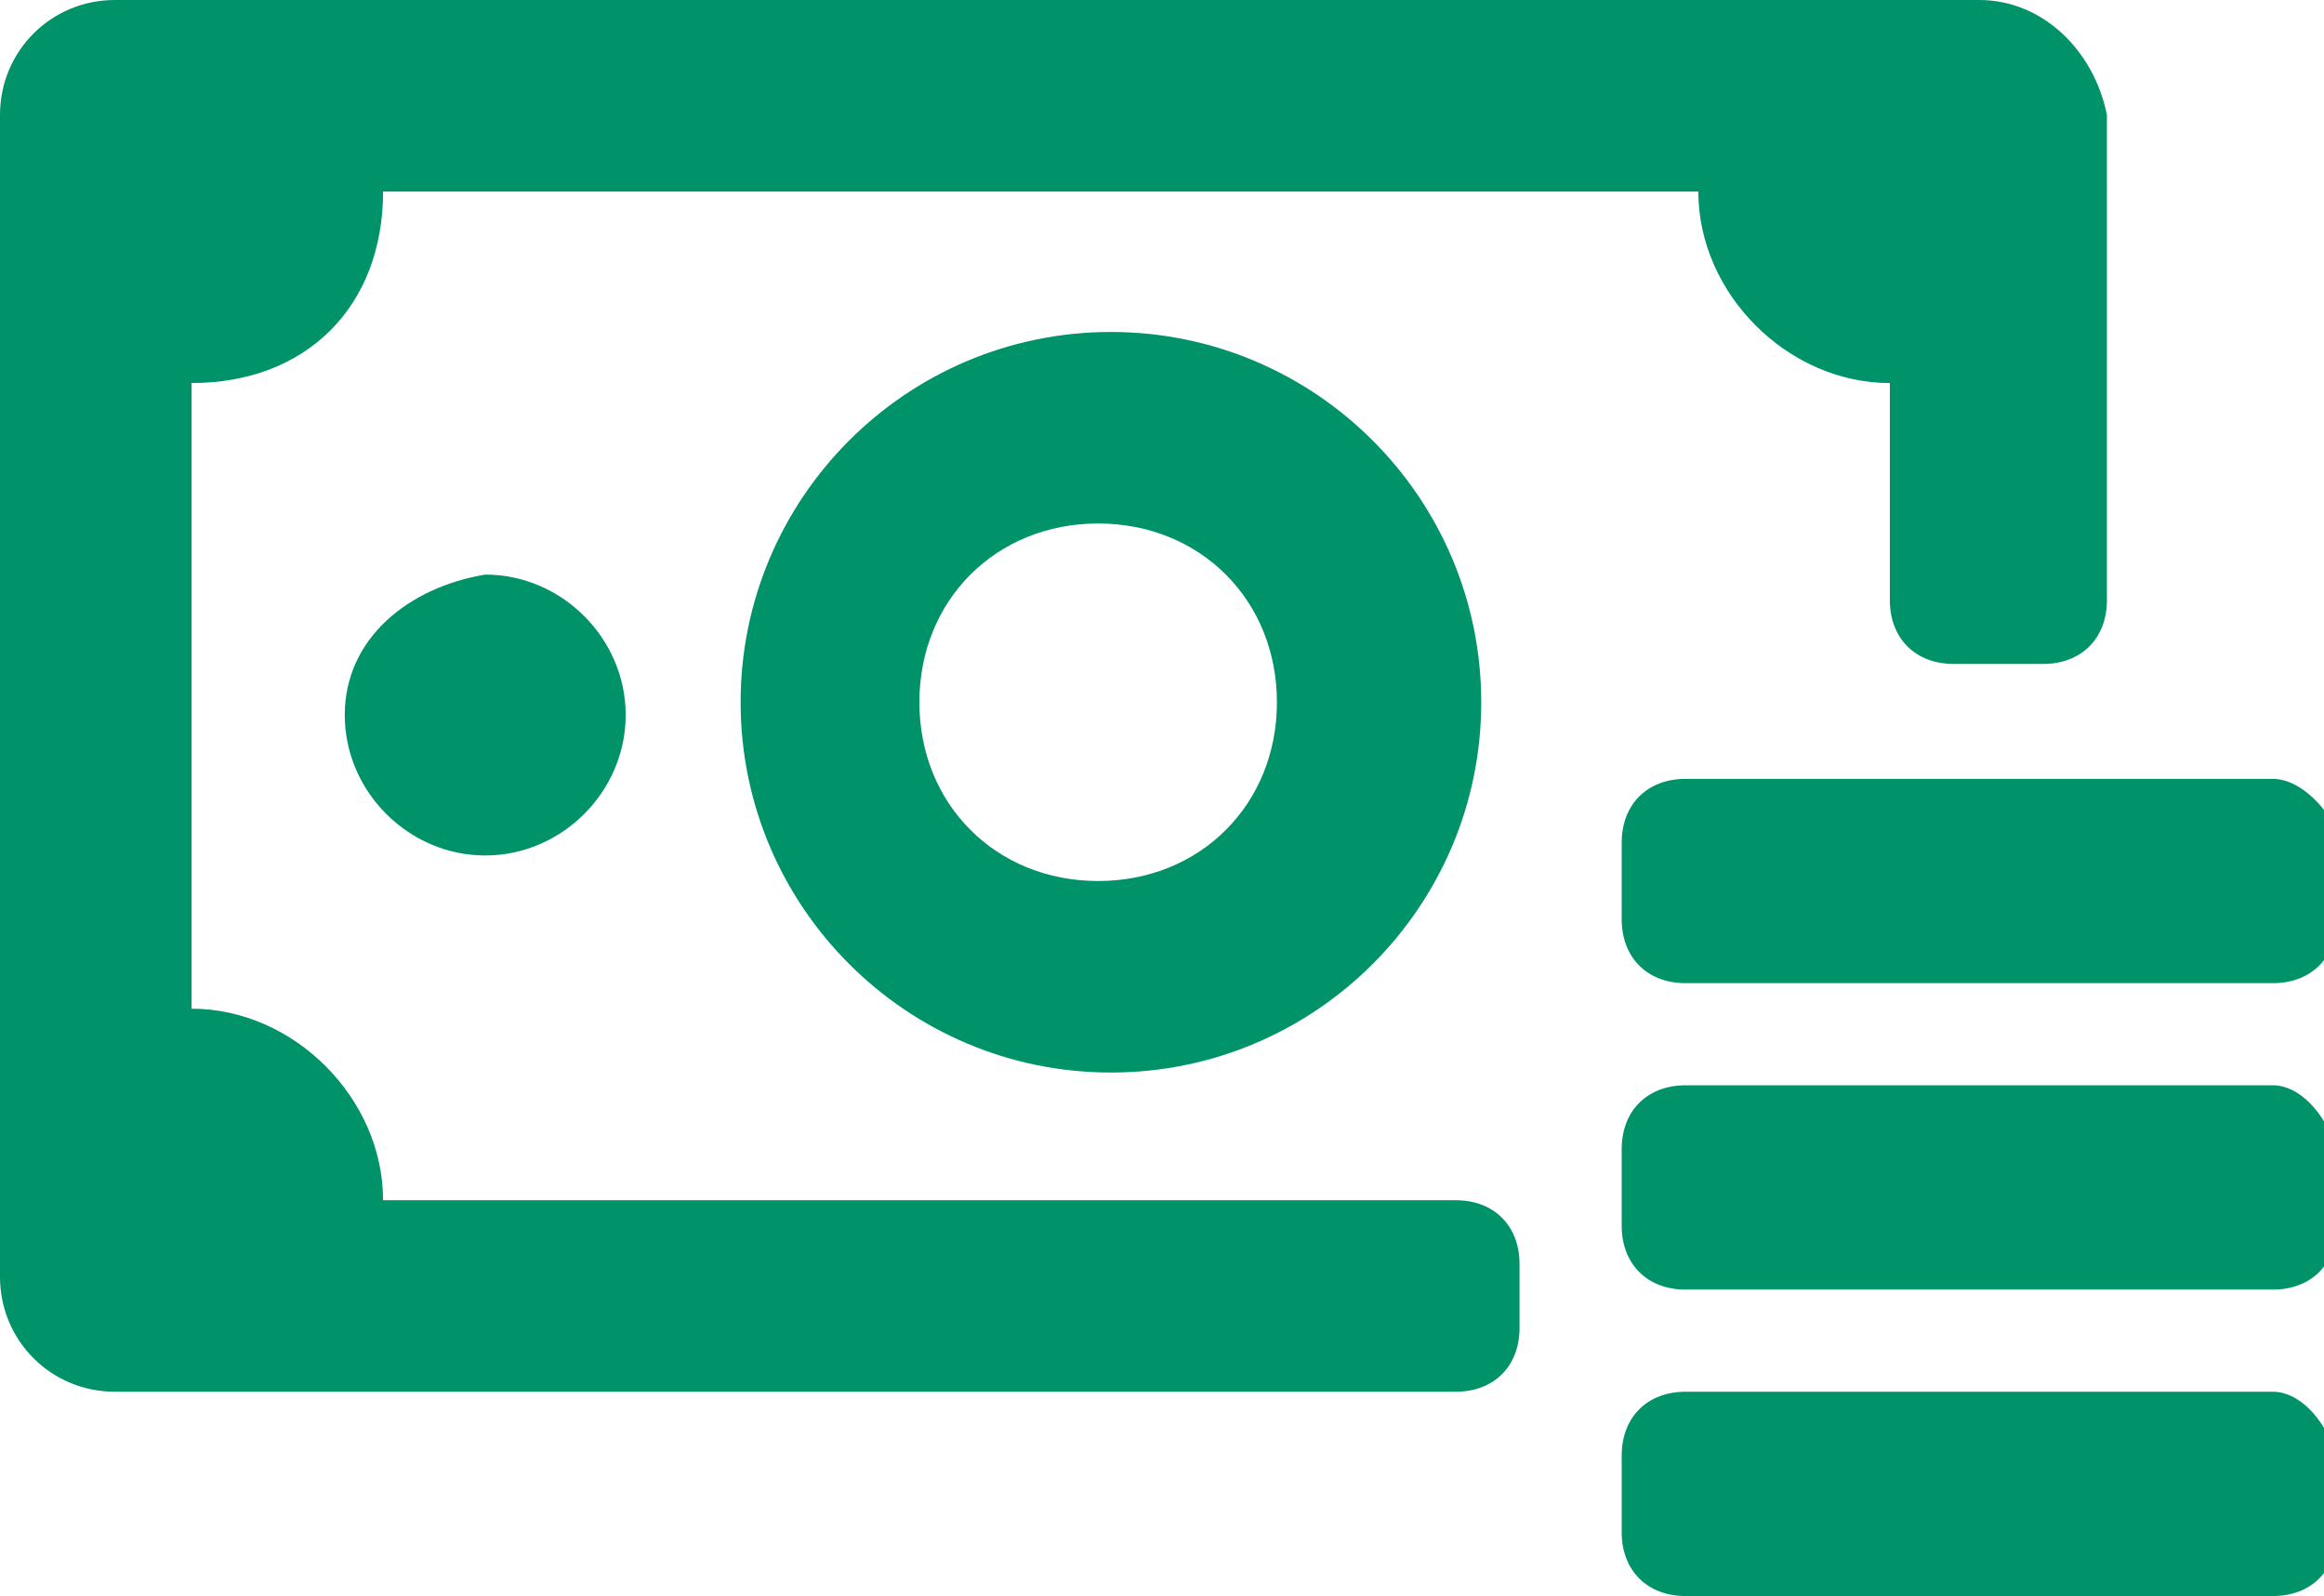
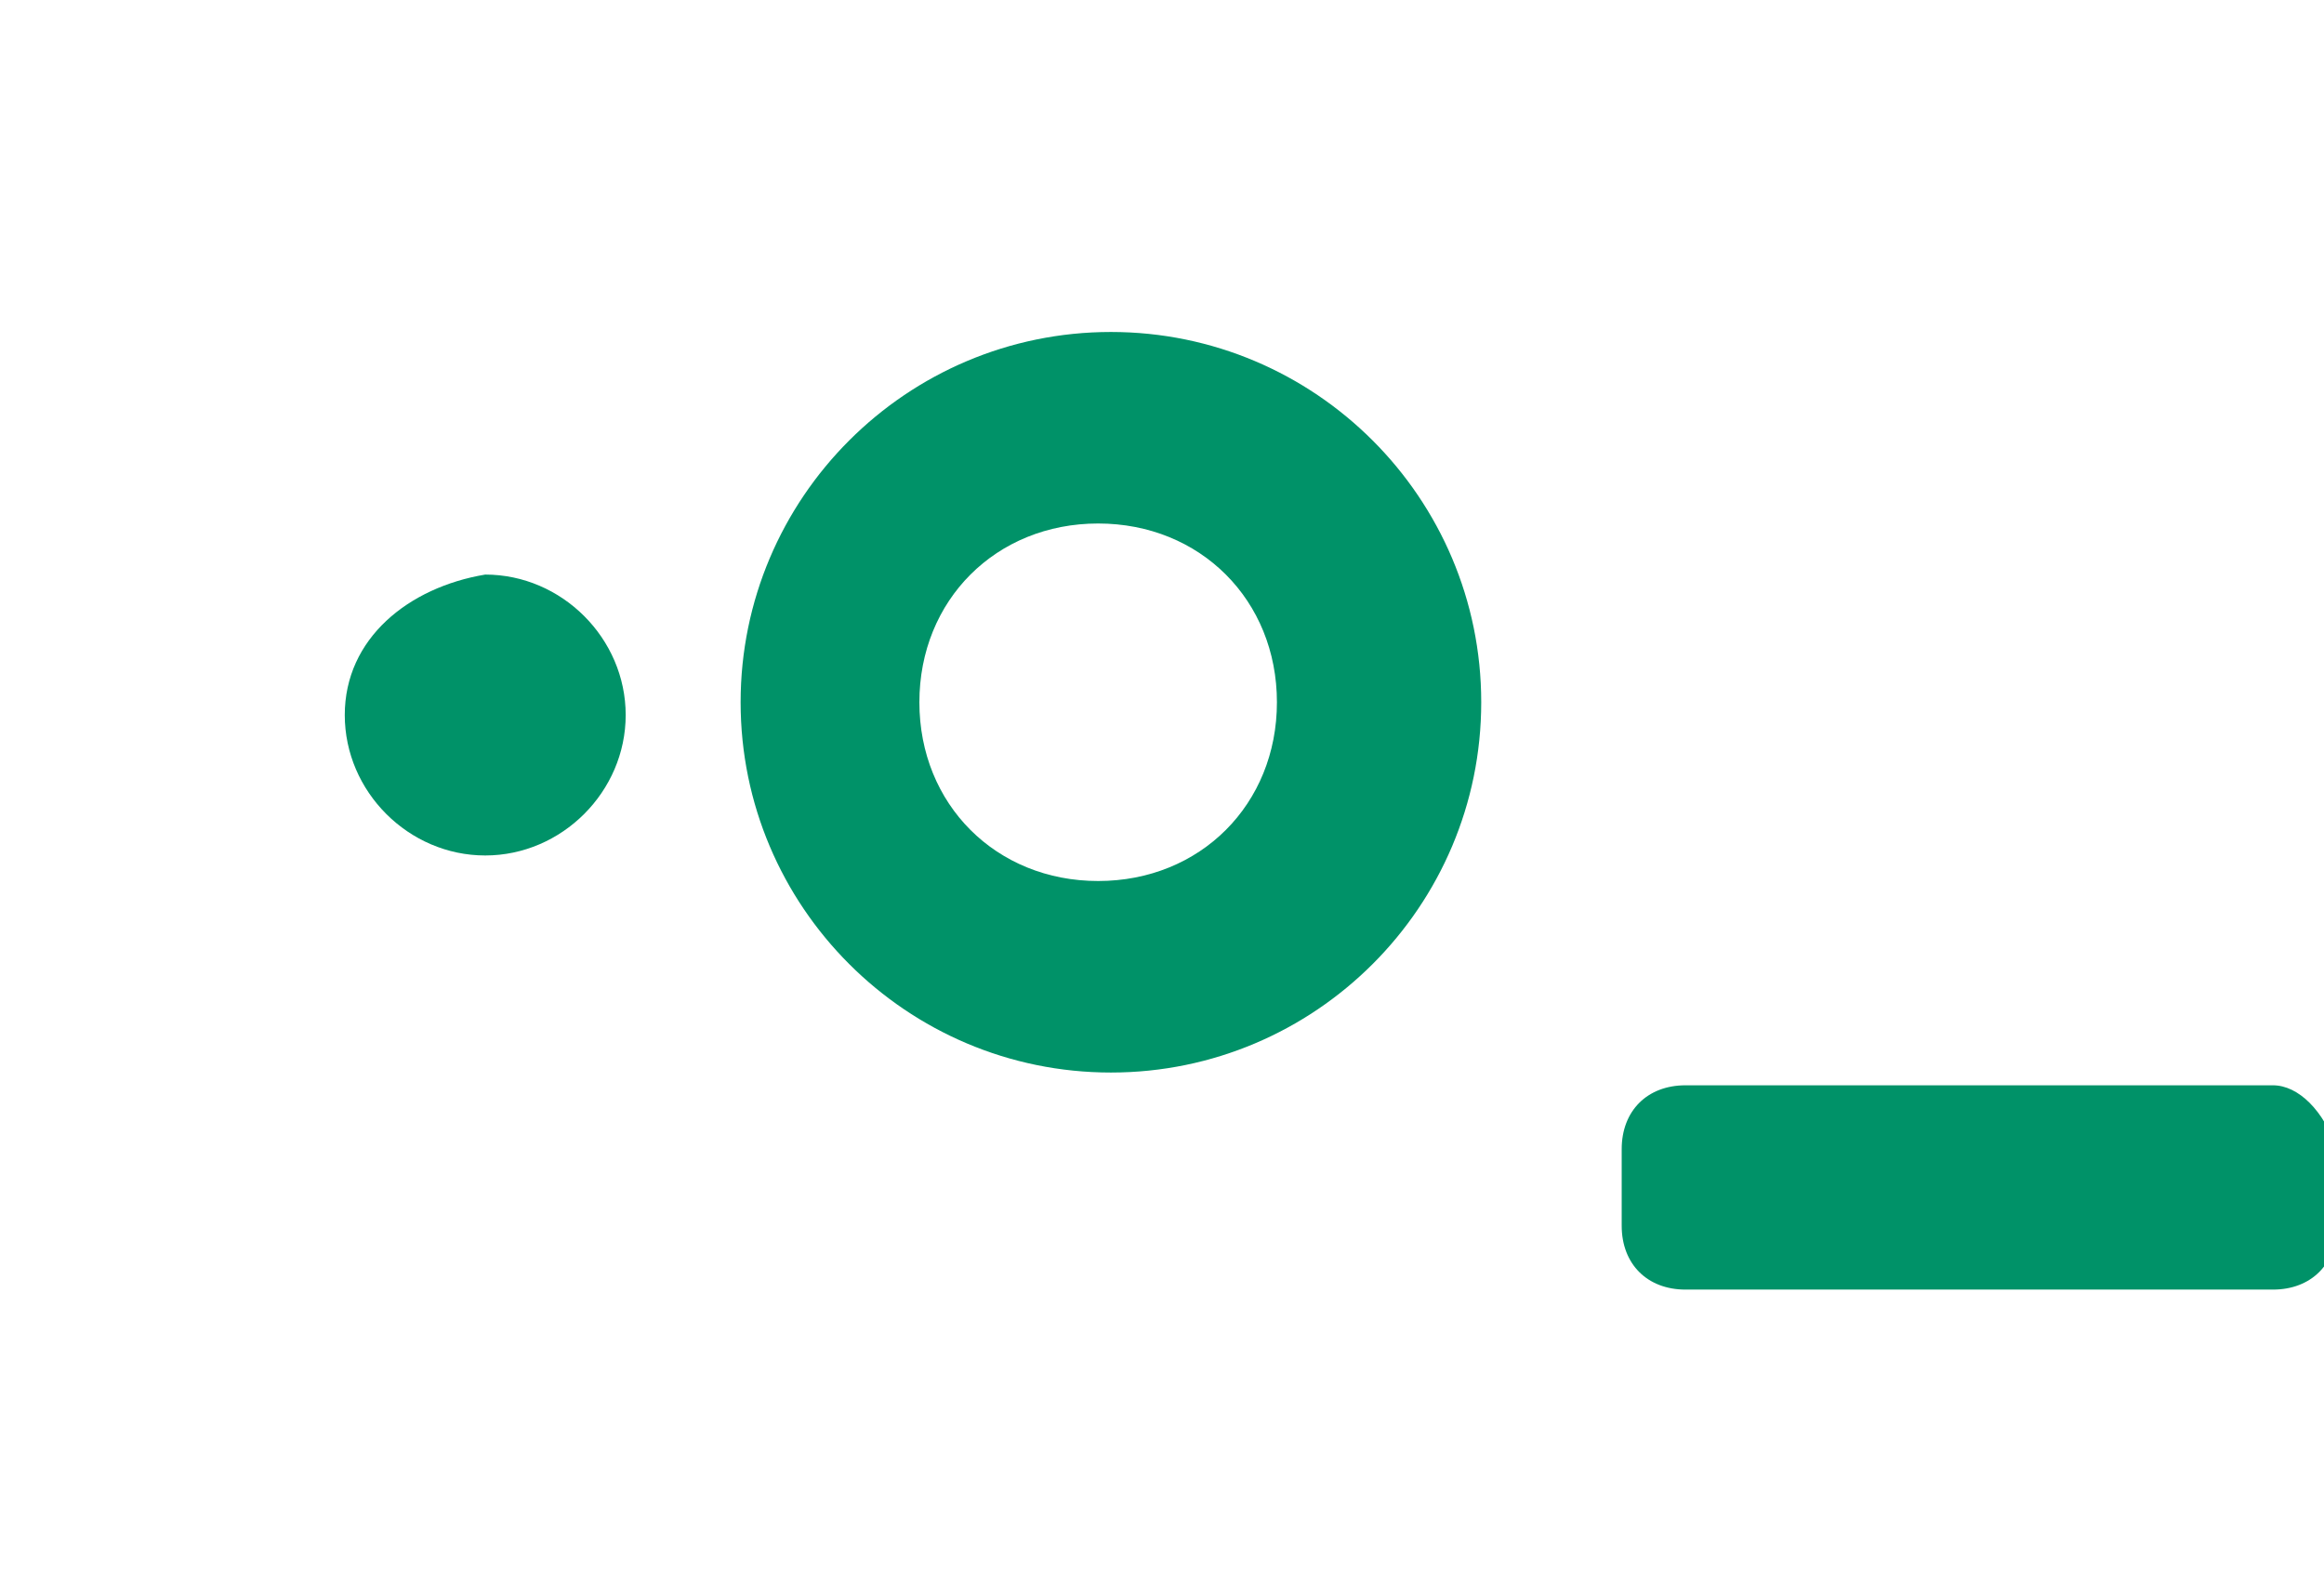
<svg xmlns="http://www.w3.org/2000/svg" version="1.1" id="Capa_1" x="0px" y="0px" viewBox="0 0 18.2 12.5" style="enable-background:new 0 0 18.2 12.5;" xml:space="preserve">
  <style type="text/css">
	.st0{fill:#009268;}
</style>
  <path class="st0" d="M10,5.5c0,0.8-0.6,1.4-1.4,1.4c-0.8,0-1.4-0.6-1.4-1.4c0-0.8,0.6-1.4,1.4-1.4C9.4,4.1,10,4.7,10,5.5 M5.8,5.5  c0,1.6,1.3,2.9,2.9,2.9c1.6,0,2.9-1.3,2.9-2.9c0-1.6-1.3-2.9-2.9-2.9C7.1,2.6,5.8,3.9,5.8,5.5" />
  <path class="st0" d="M2.7,5.6c0,0.6,0.5,1.1,1.1,1.1c0.6,0,1.1-0.5,1.1-1.1c0-0.6-0.5-1.1-1.1-1.1C3.2,4.6,2.7,5,2.7,5.6" />
-   <path class="st0" d="M11.4,9.4H3c0-0.8-0.7-1.5-1.5-1.5V3C2.4,3,3,2.4,3,1.5h10.3c0,0.8,0.7,1.5,1.5,1.5v1.7c0,0.3,0.2,0.5,0.5,0.5  H16c0.3,0,0.5-0.2,0.5-0.5V0.9C16.4,0.4,16,0,15.5,0H0.9C0.4,0,0,0.4,0,0.9V10c0,0.5,0.4,0.9,0.9,0.9h10.5c0.3,0,0.5-0.2,0.5-0.5  V9.9C11.9,9.6,11.7,9.4,11.4,9.4" />
-   <path class="st0" d="M17.8,10.9h-4.6c-0.3,0-0.5,0.2-0.5,0.5V12c0,0.3,0.2,0.5,0.5,0.5h4.6c0.3,0,0.5-0.2,0.5-0.5v-0.6  C18.2,11.1,18,10.9,17.8,10.9" />
  <path class="st0" d="M17.8,8.5h-4.6c-0.3,0-0.5,0.2-0.5,0.5v0.6c0,0.3,0.2,0.5,0.5,0.5h4.6c0.3,0,0.5-0.2,0.5-0.5V9  C18.2,8.7,18,8.5,17.8,8.5" />
-   <path class="st0" d="M17.8,6.1h-4.6c-0.3,0-0.5,0.2-0.5,0.5v0.6c0,0.3,0.2,0.5,0.5,0.5h4.6c0.3,0,0.5-0.2,0.5-0.5V6.5  C18.2,6.3,18,6.1,17.8,6.1" />
</svg>